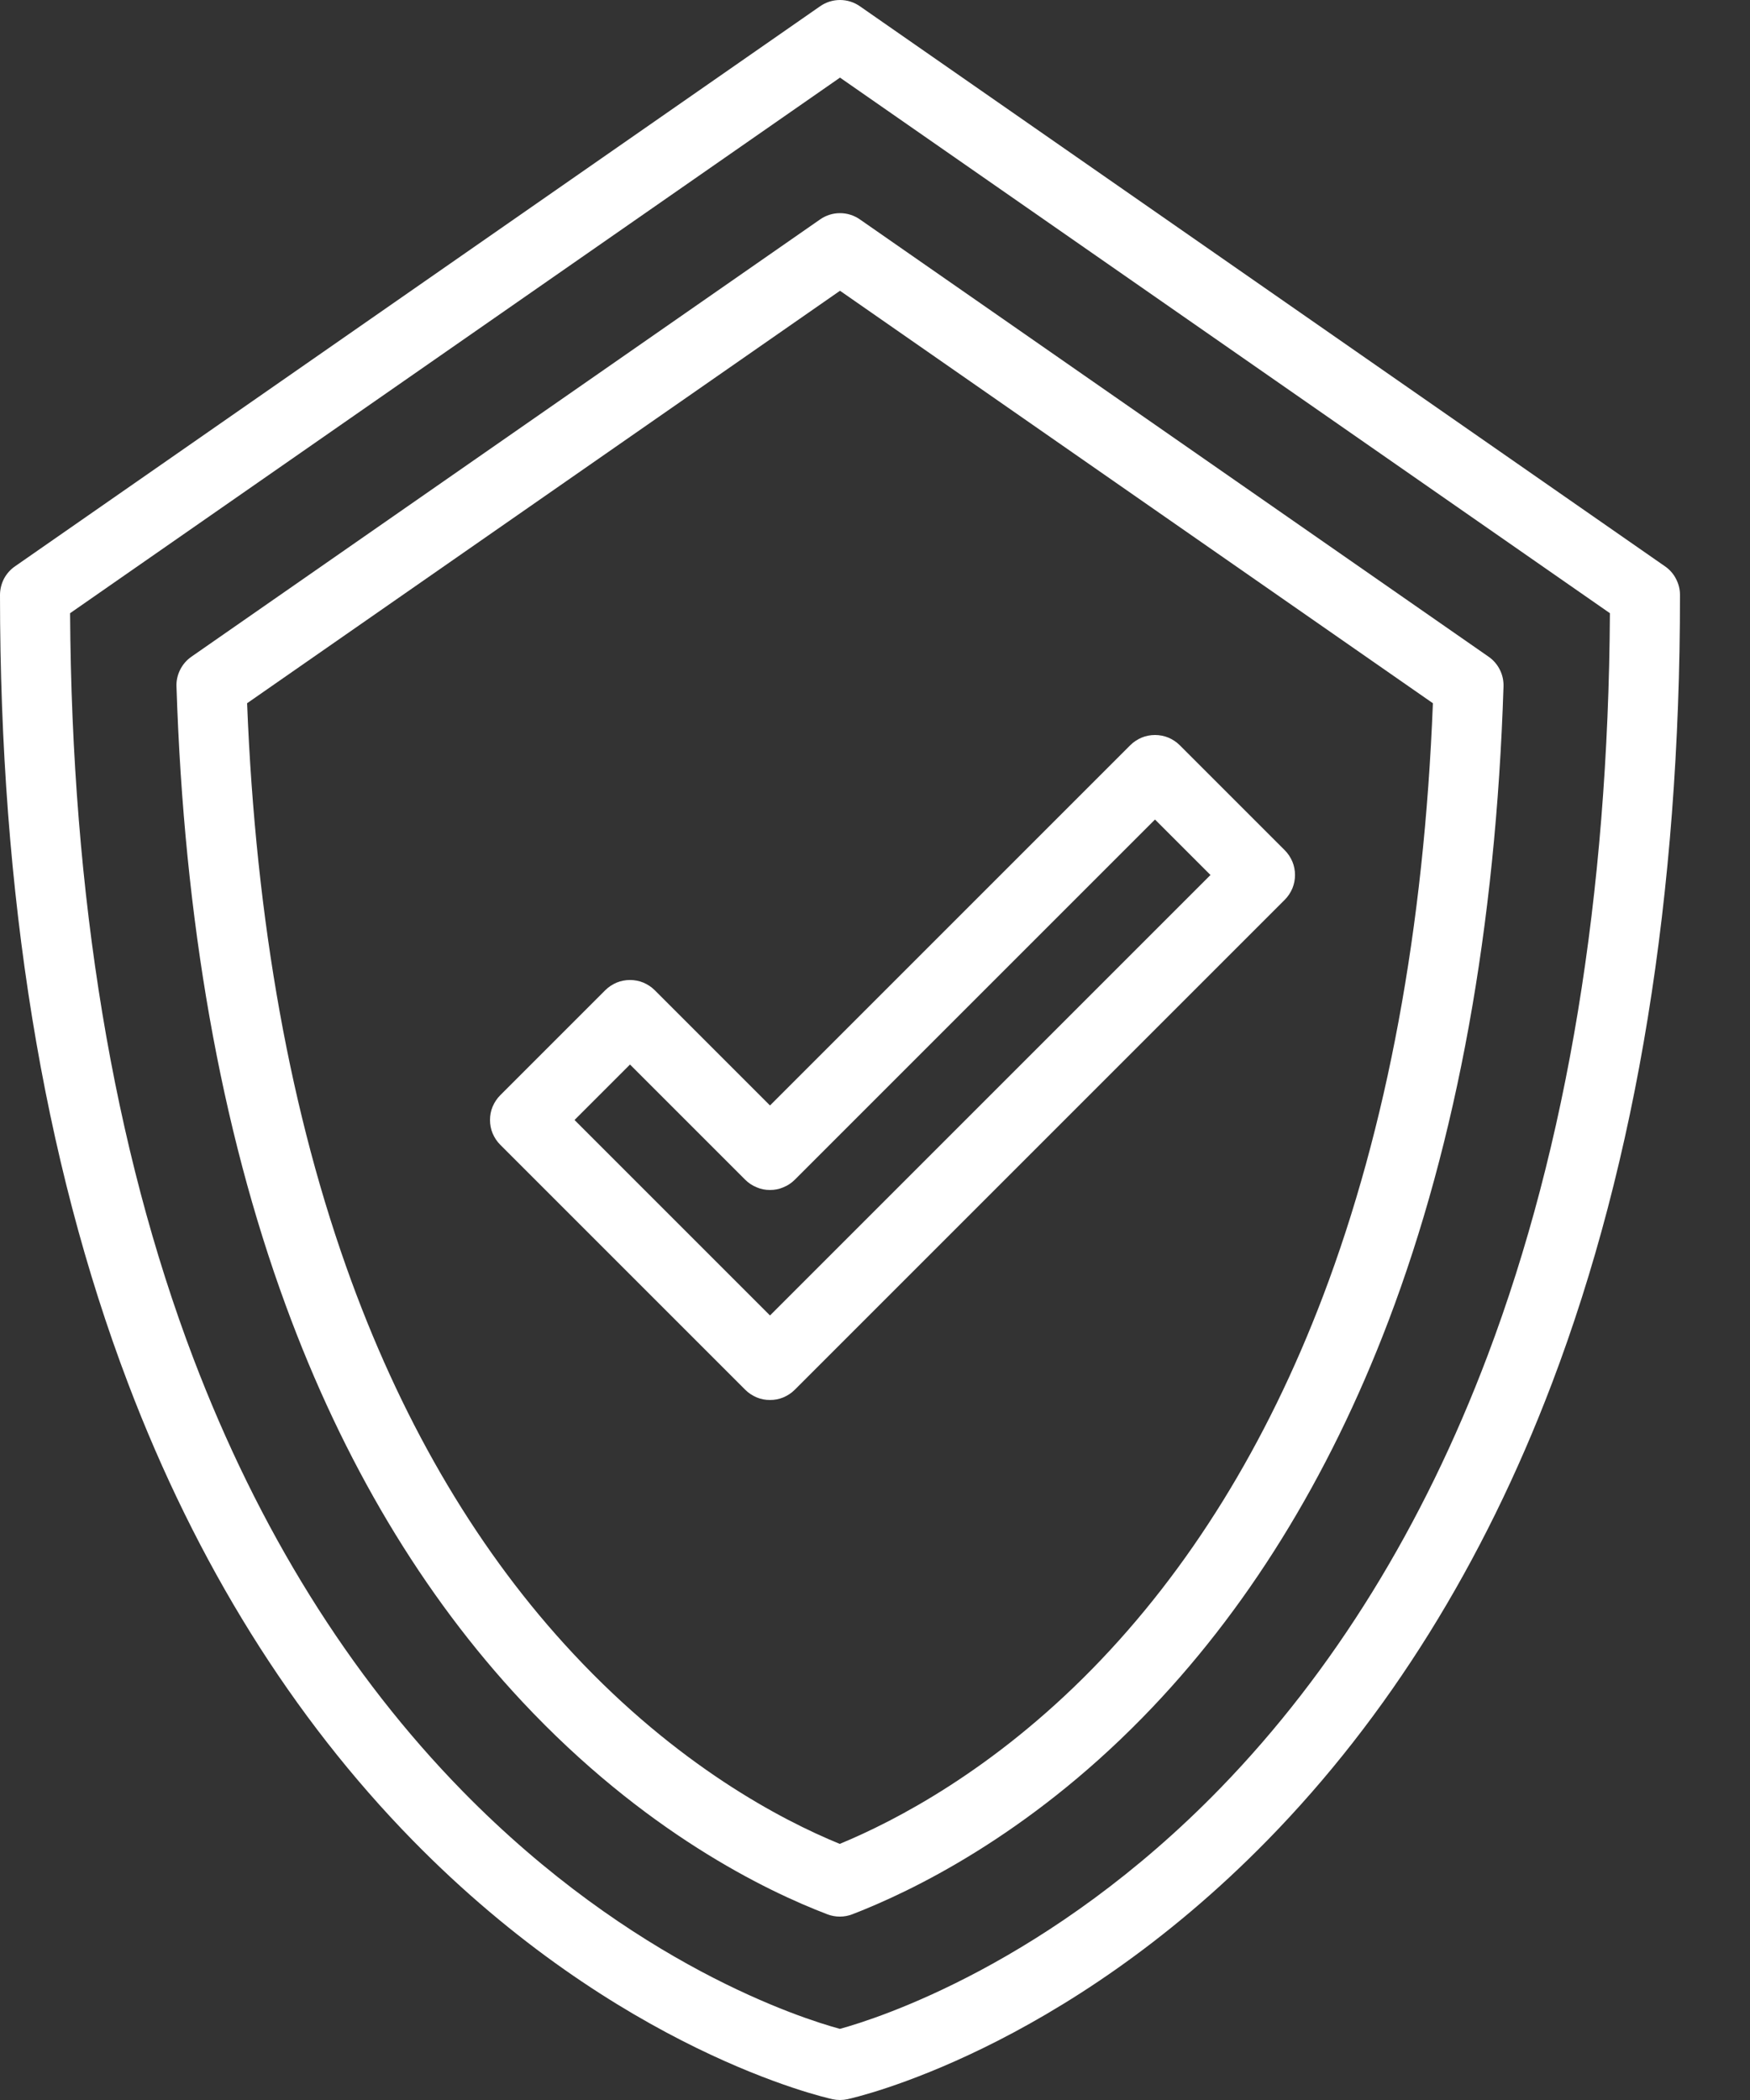
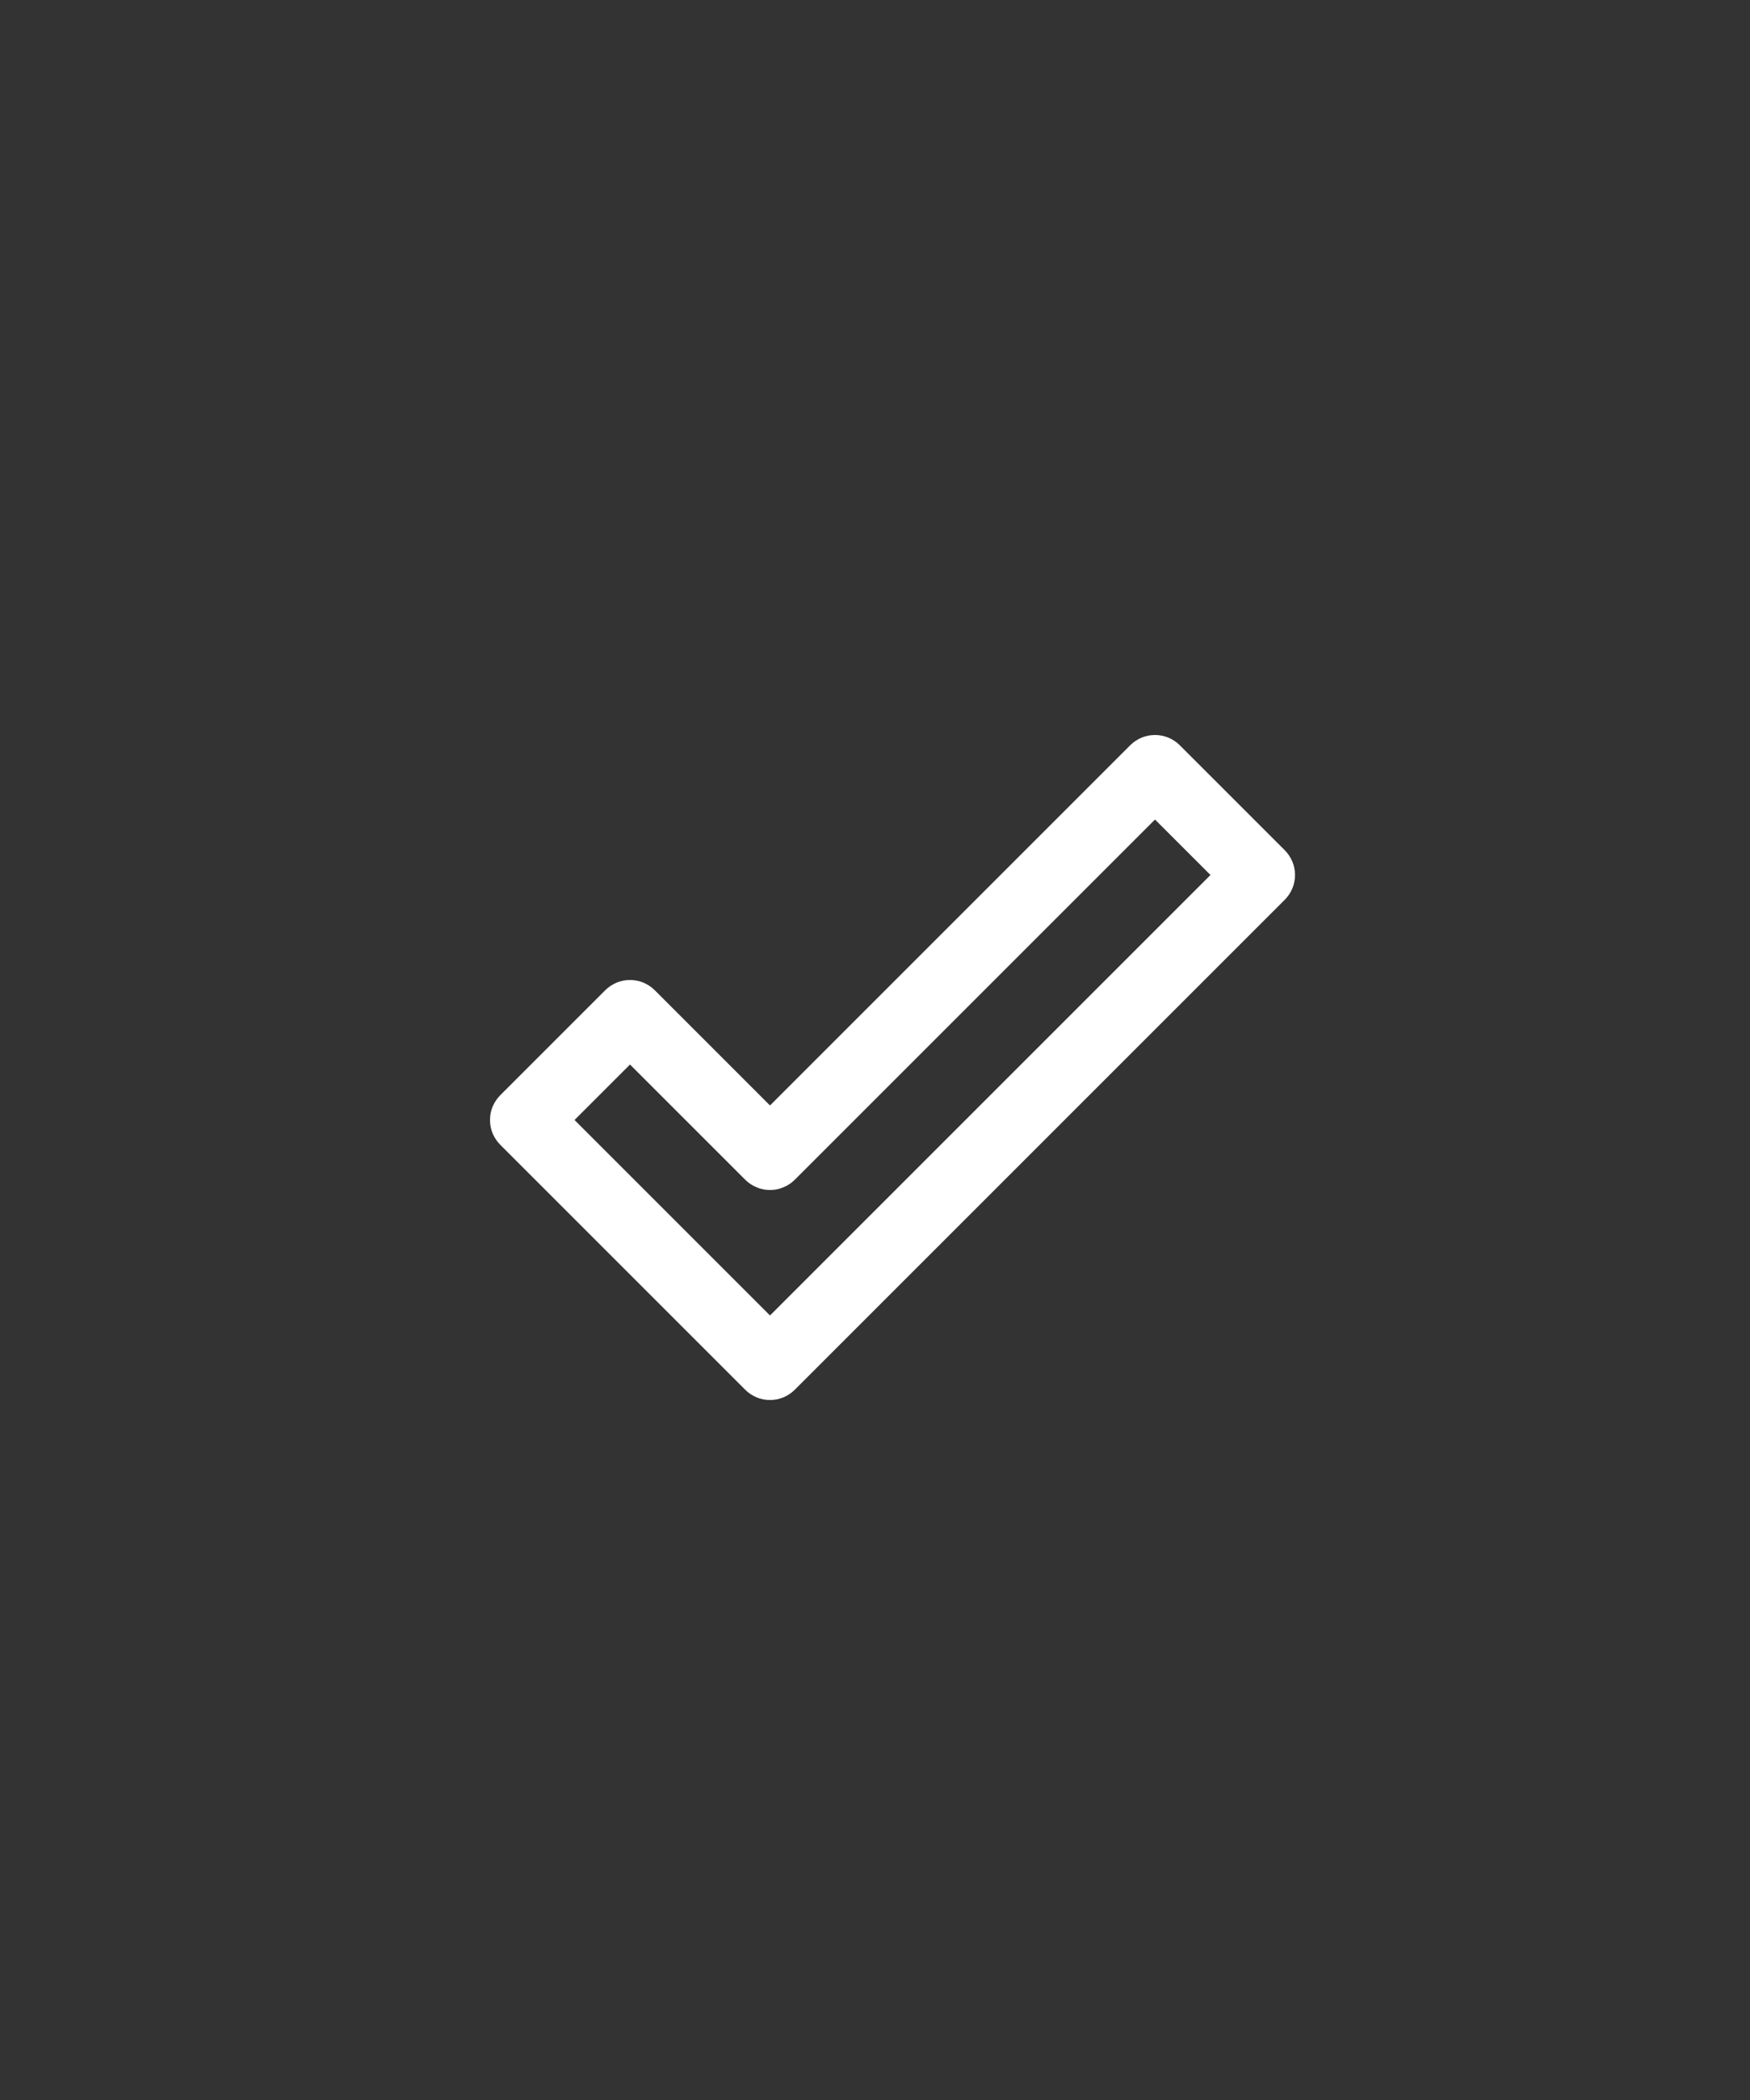
<svg xmlns="http://www.w3.org/2000/svg" width="20" height="24" viewBox="0 0 20 24" fill="none">
  <rect x="0" y="0" width="20" height="24" fill="#333333" stroke="none" />
  <path d="M8.517 15.883C8.554 15.92 8.598 15.949 8.647 15.97C8.695 15.99 8.747 16 8.8 16C8.852 16 8.905 15.99 8.953 15.97C9.002 15.949 9.046 15.92 9.083 15.883L14.683 10.283C14.72 10.246 14.749 10.202 14.77 10.153C14.79 10.104 14.8 10.053 14.8 10C14.8 9.947 14.79 9.895 14.77 9.847C14.749 9.798 14.72 9.754 14.683 9.717L13.483 8.517C13.446 8.48 13.402 8.451 13.353 8.43C13.305 8.41 13.252 8.4 13.2 8.4C13.147 8.4 13.095 8.41 13.047 8.43C12.998 8.451 12.954 8.48 12.917 8.517L8.8 12.634L7.483 11.317C7.446 11.28 7.402 11.251 7.353 11.23C7.305 11.21 7.253 11.2 7.2 11.2C7.147 11.2 7.095 11.21 7.047 11.23C6.998 11.251 6.954 11.28 6.917 11.317L5.717 12.517C5.68 12.554 5.651 12.598 5.63 12.647C5.61 12.695 5.6 12.747 5.6 12.8C5.6 12.852 5.61 12.905 5.63 12.953C5.651 13.002 5.68 13.046 5.717 13.083L8.517 15.883ZM7.2 12.166L8.517 13.483C8.554 13.52 8.598 13.549 8.647 13.569C8.695 13.59 8.747 13.6 8.8 13.6C8.852 13.6 8.905 13.59 8.953 13.569C9.002 13.549 9.046 13.52 9.083 13.483L13.2 9.366L13.834 10L8.8 15.034L6.566 12.8L7.2 12.166Z" fill="white" />
-   <path d="M4.714 21.03C7.071 23.438 9.416 23.969 9.515 23.991C9.571 24.003 9.629 24.003 9.685 23.991C9.784 23.969 12.129 23.438 14.486 21.03C15.86 19.626 16.954 17.87 17.736 15.811C18.707 13.256 19.2 10.224 19.2 6.8C19.2 6.735 19.184 6.672 19.154 6.615C19.125 6.558 19.081 6.508 19.028 6.472L9.828 0.072C9.761 0.025 9.682 0 9.6 0C9.518 0 9.439 0.025 9.372 0.072L0.172 6.472C0.119 6.508 0.075 6.558 0.045 6.615C0.016 6.672 4.8423e-06 6.735 0 6.8C0 10.224 0.492 13.256 1.464 15.811C2.246 17.87 3.34 19.626 4.714 21.03ZM9.6 0.887L18.399 7.008C18.38 10.233 17.91 13.086 17.002 15.49C16.265 17.442 15.238 19.105 13.951 20.432C12.001 22.441 10.026 23.07 9.599 23.187C9.174 23.072 7.232 22.458 5.286 20.47C3.989 19.145 2.955 17.482 2.211 15.527C1.294 13.115 0.82 10.25 0.801 7.008L9.6 0.887Z" fill="white" />
-   <path d="M5.967 19.446C7.36 20.936 8.751 21.609 9.456 21.878C9.548 21.913 9.65 21.913 9.742 21.877C10.411 21.619 11.731 20.985 13.056 19.631C14.237 18.425 15.182 16.9 15.867 15.1C16.652 13.035 17.095 10.594 17.183 7.846C17.185 7.779 17.171 7.713 17.141 7.654C17.111 7.594 17.067 7.543 17.012 7.505L9.828 2.508C9.761 2.461 9.682 2.436 9.6 2.436C9.518 2.436 9.439 2.461 9.372 2.508L2.188 7.505C2.133 7.543 2.089 7.594 2.059 7.654C2.029 7.713 2.014 7.78 2.017 7.846C2.102 10.513 2.522 12.892 3.265 14.917C3.92 16.705 4.829 18.229 5.967 19.446ZM9.6 3.323L16.376 8.037C16.275 10.608 15.852 12.887 15.119 14.816C14.474 16.512 13.588 17.944 12.485 19.071C11.354 20.226 10.239 20.808 9.597 21.073C8.923 20.797 7.744 20.177 6.552 18.9C5.487 17.761 4.634 16.328 4.016 14.642C3.323 12.752 2.922 10.531 2.824 8.037L9.6 3.323Z" fill="white" />
</svg>